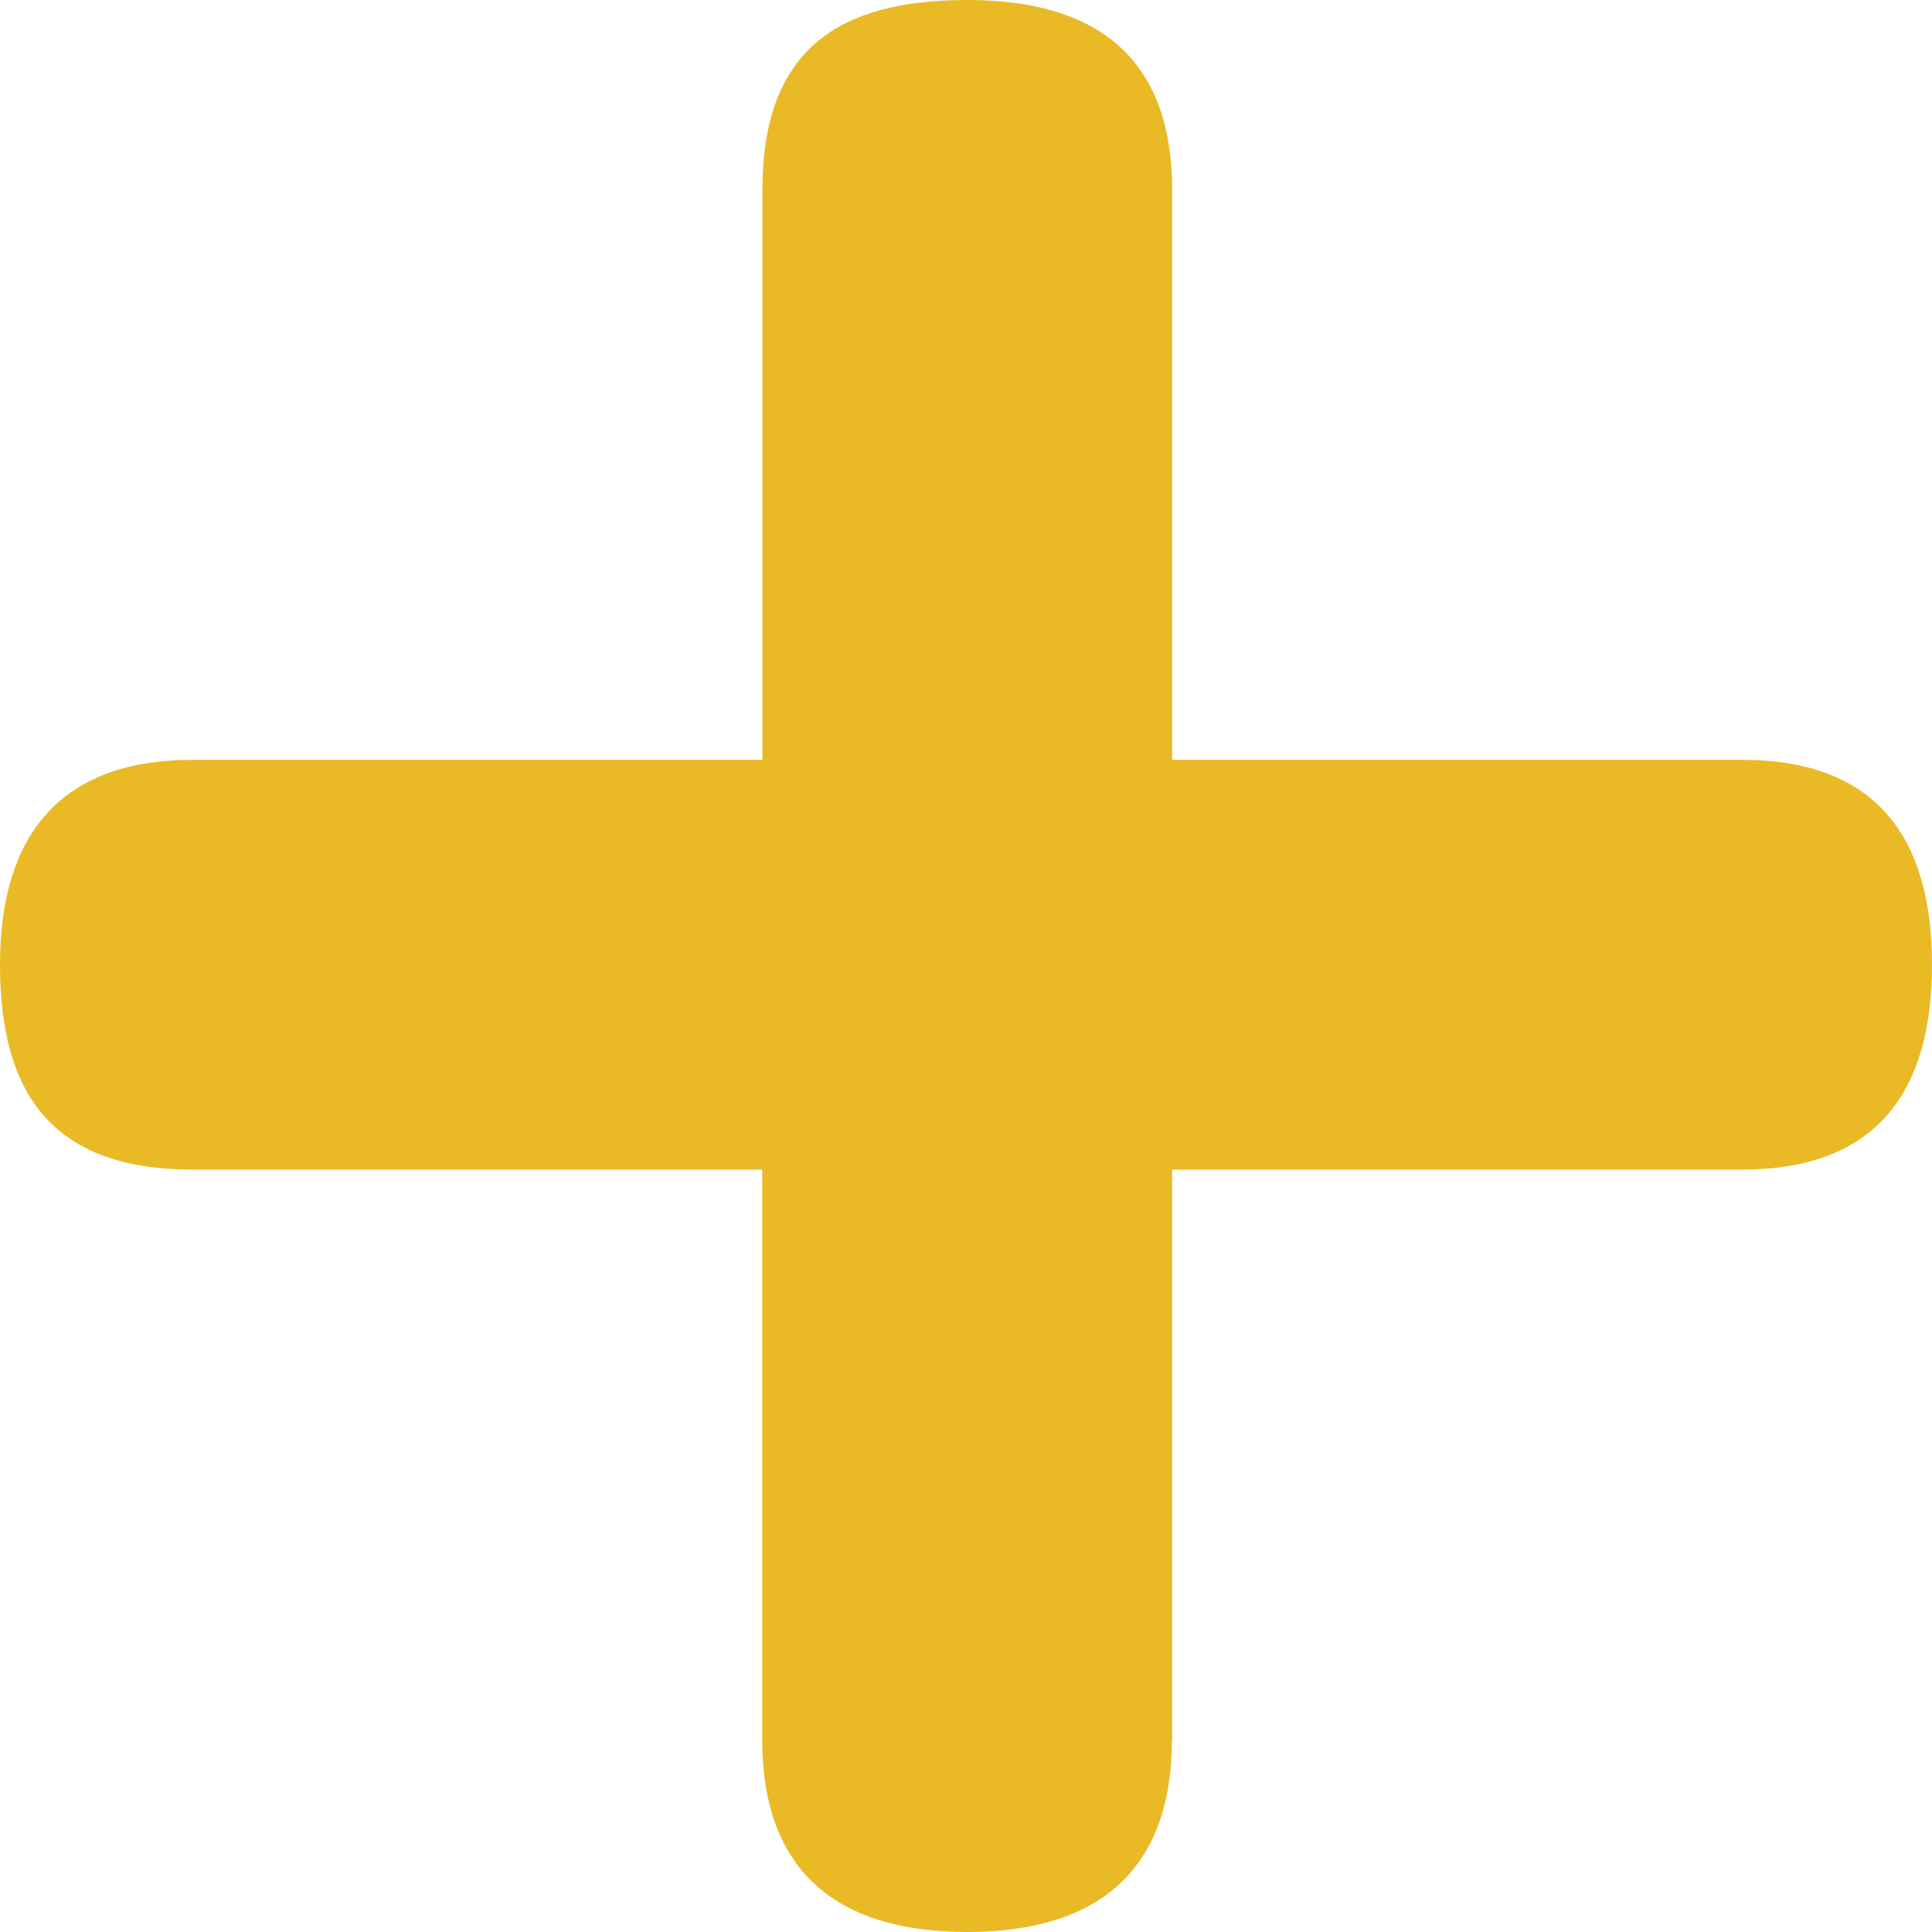
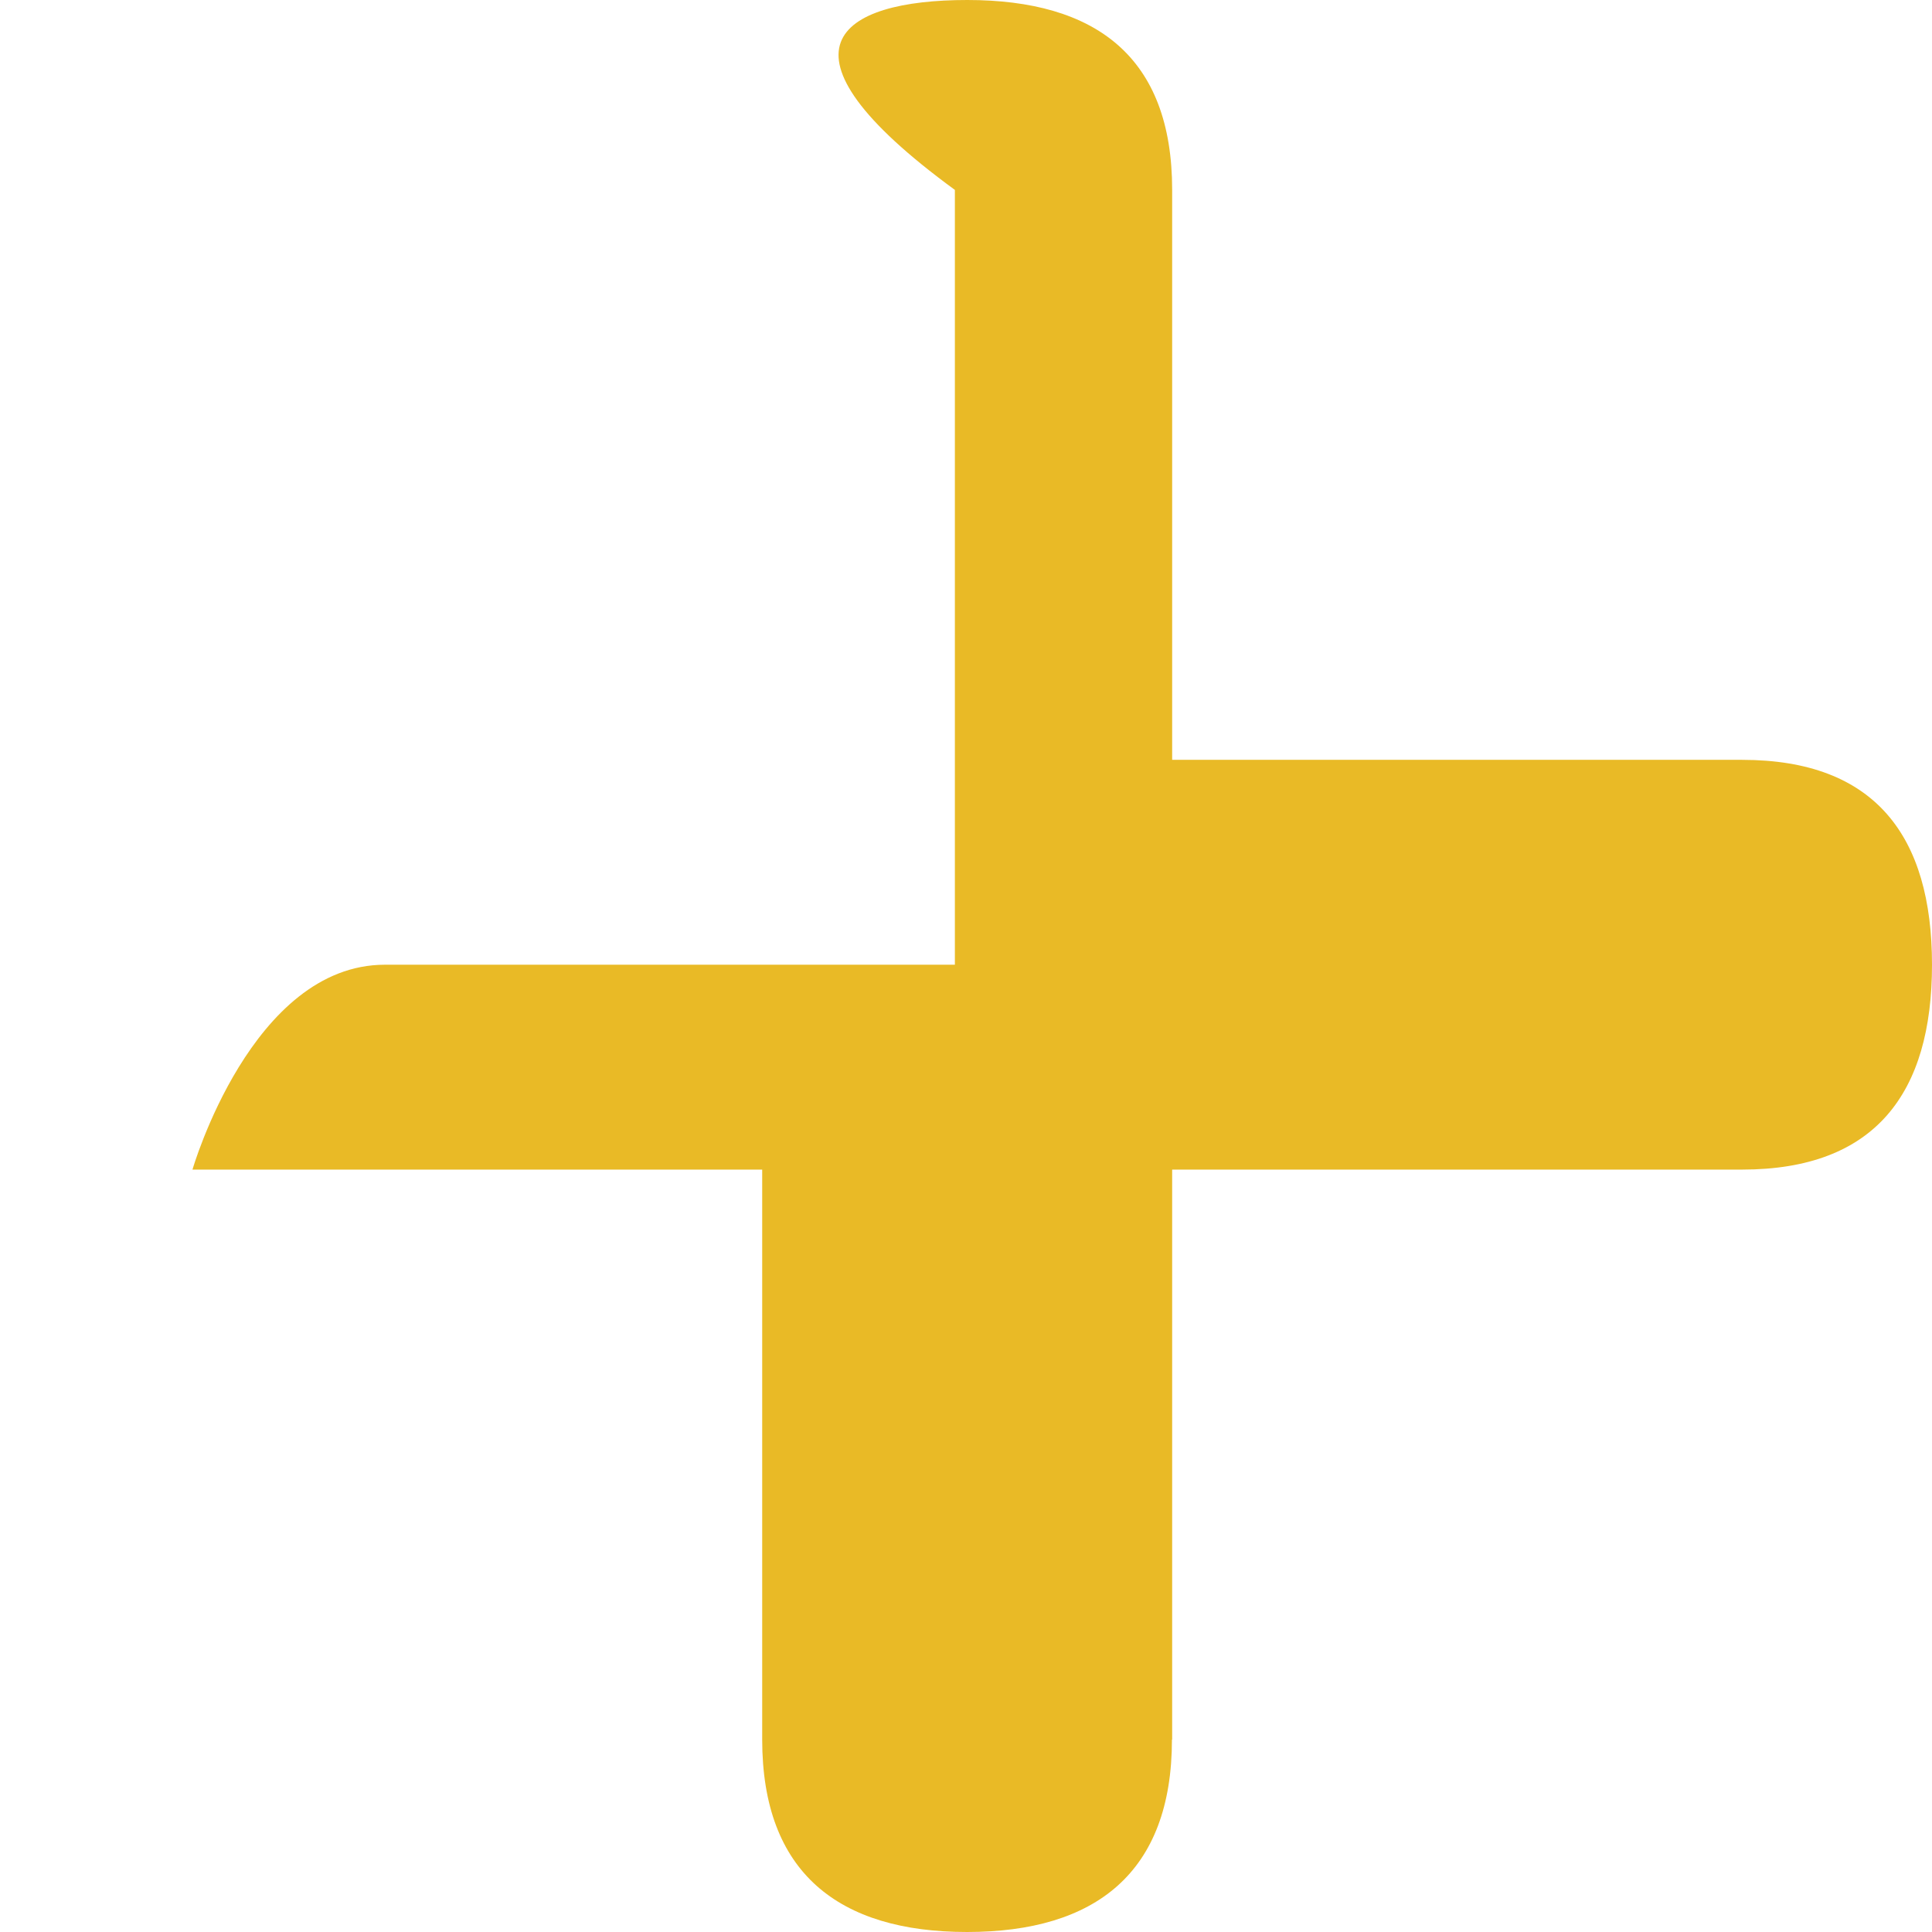
<svg xmlns="http://www.w3.org/2000/svg" data-name="レイヤー 2" viewBox="0 0 90.34 90.34">
-   <path d="M54.8 81.34c0 6.23-3.58 9-9.58 9s-9.58-2.77-9.58-9V54.69H9c-6.58 0-9-3.58-9-9.58s2.77-9.58 9-9.58h26.65V8.88C35.65 2.3 39.23 0 45.23 0s9.58 2.65 9.58 8.88v26.65h26.65c6.23 0 8.88 3.58 8.88 9.58s-2.65 9.58-8.88 9.58H54.81v26.65z" fill="#e9ba26" stroke-width="0" data-name="試験" />
+   <path d="M54.8 81.34c0 6.23-3.58 9-9.58 9s-9.58-2.77-9.58-9V54.69H9s2.77-9.58 9-9.58h26.65V8.88C35.65 2.3 39.23 0 45.23 0s9.58 2.65 9.58 8.88v26.65h26.65c6.23 0 8.88 3.58 8.88 9.58s-2.65 9.58-8.88 9.58H54.81v26.65z" fill="#e9ba26" stroke-width="0" data-name="試験" />
</svg>